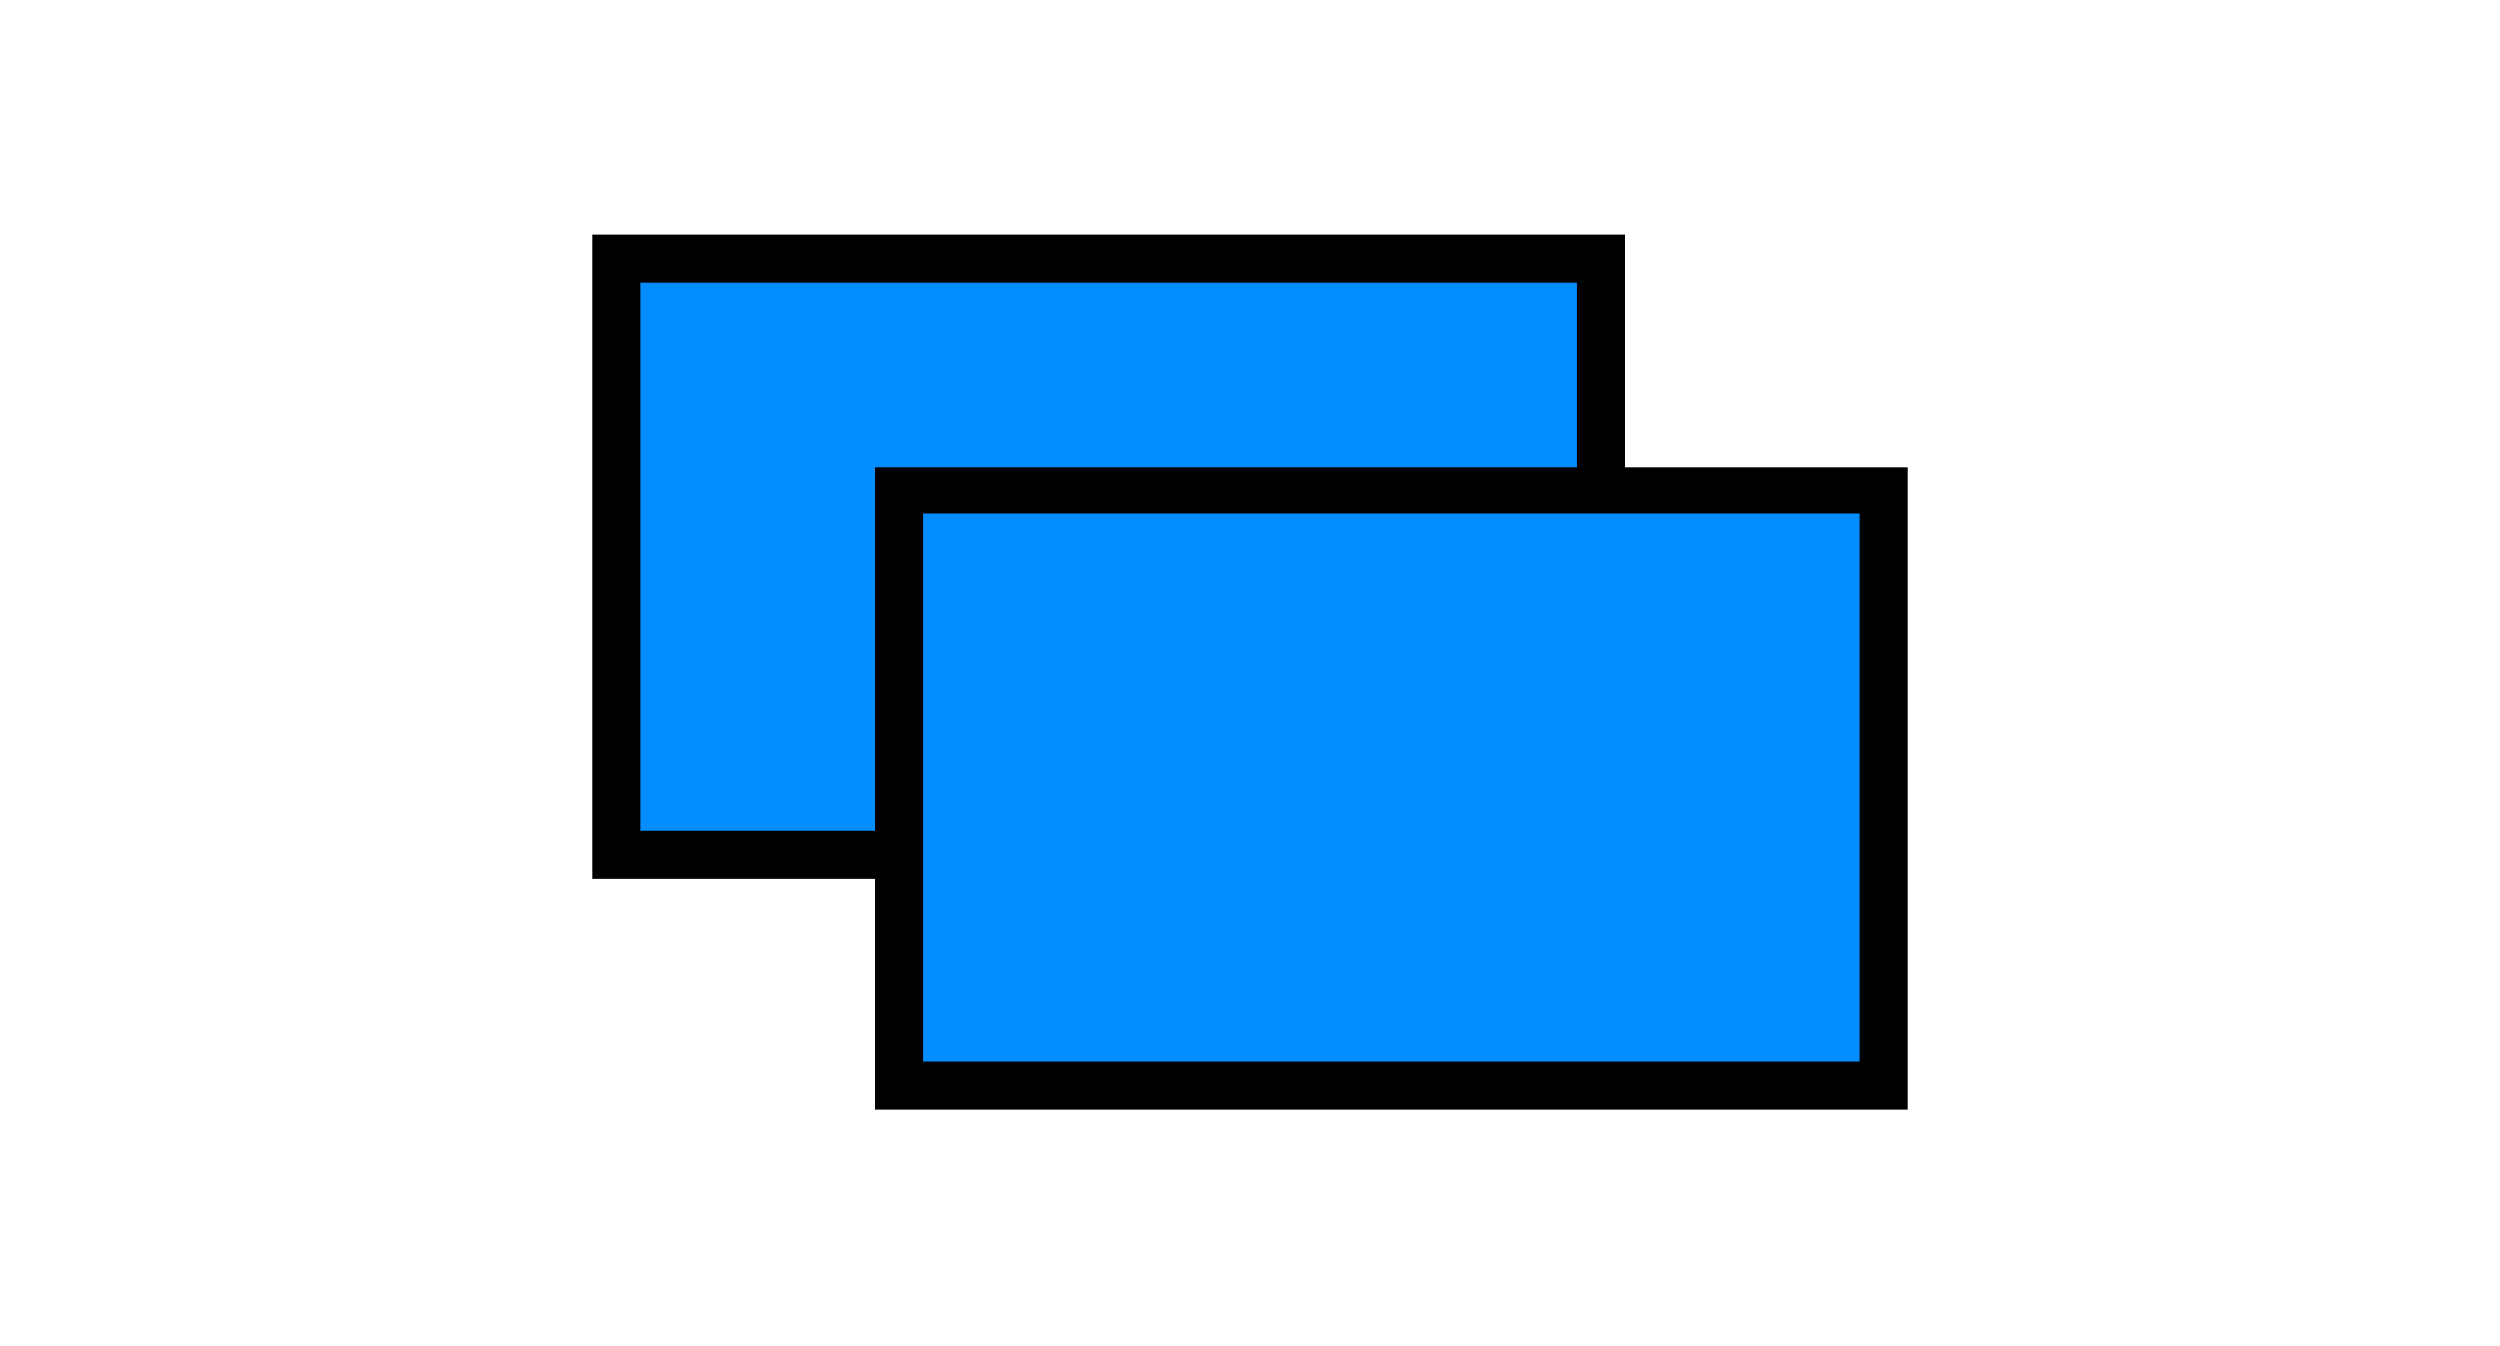
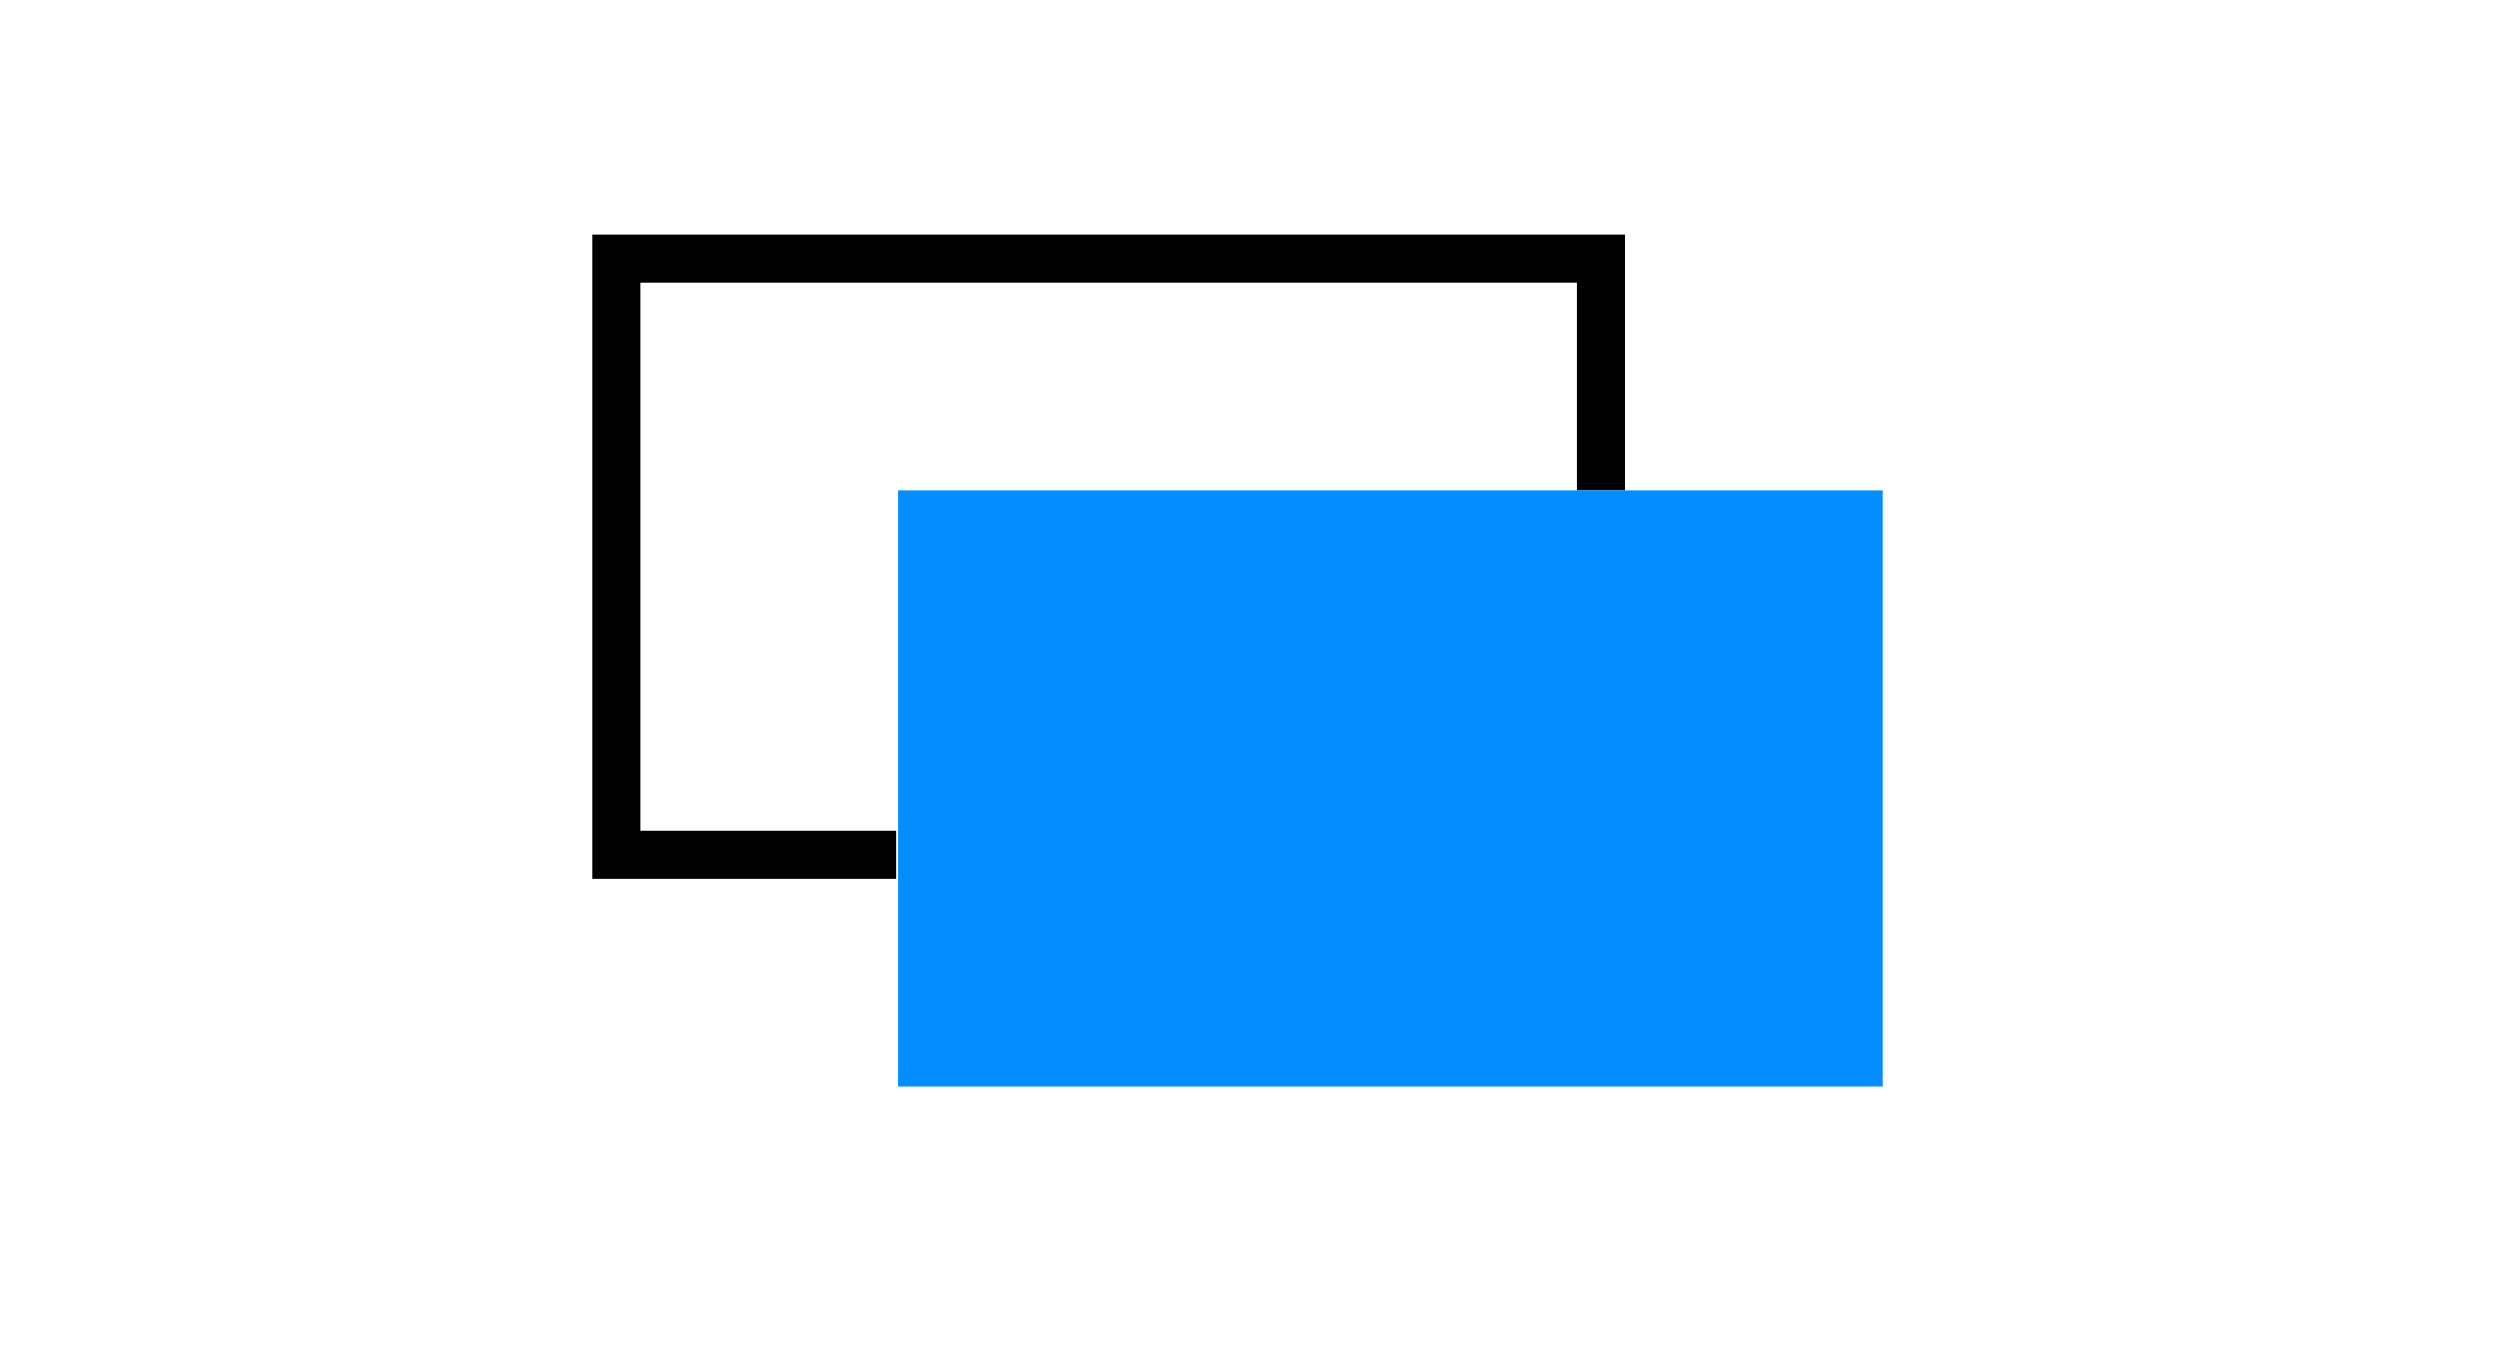
<svg xmlns="http://www.w3.org/2000/svg" id="_レイヤー_1" data-name="レイヤー_1" version="1.1" viewBox="0 0 130 70">
  <defs>
    <style>
      .st0 {
        fill: #038dff;
      }
    </style>
  </defs>
  <g id="_グループ_">
-     <polyline id="_パス_" class="st0" points="46.6 44.5 32 44.5 32 13.5 83.3 13.5 83.3 25.5" />
    <polygon points="46.6 45.7 30.8 45.7 30.8 12.2 84.5 12.2 84.5 25.5 82 25.5 82 14.7 33.3 14.7 33.3 43.2 46.6 43.2 46.6 45.7" />
    <rect id="_長方形_" class="st0" x="46.7" y="25.5" width="51.2" height="31" />
-     <path d="M99.2,57.7h-53.7V24.3h53.7v33.5ZM48,55.2h48.7v-28.5h-48.7v28.5Z" />
  </g>
</svg>